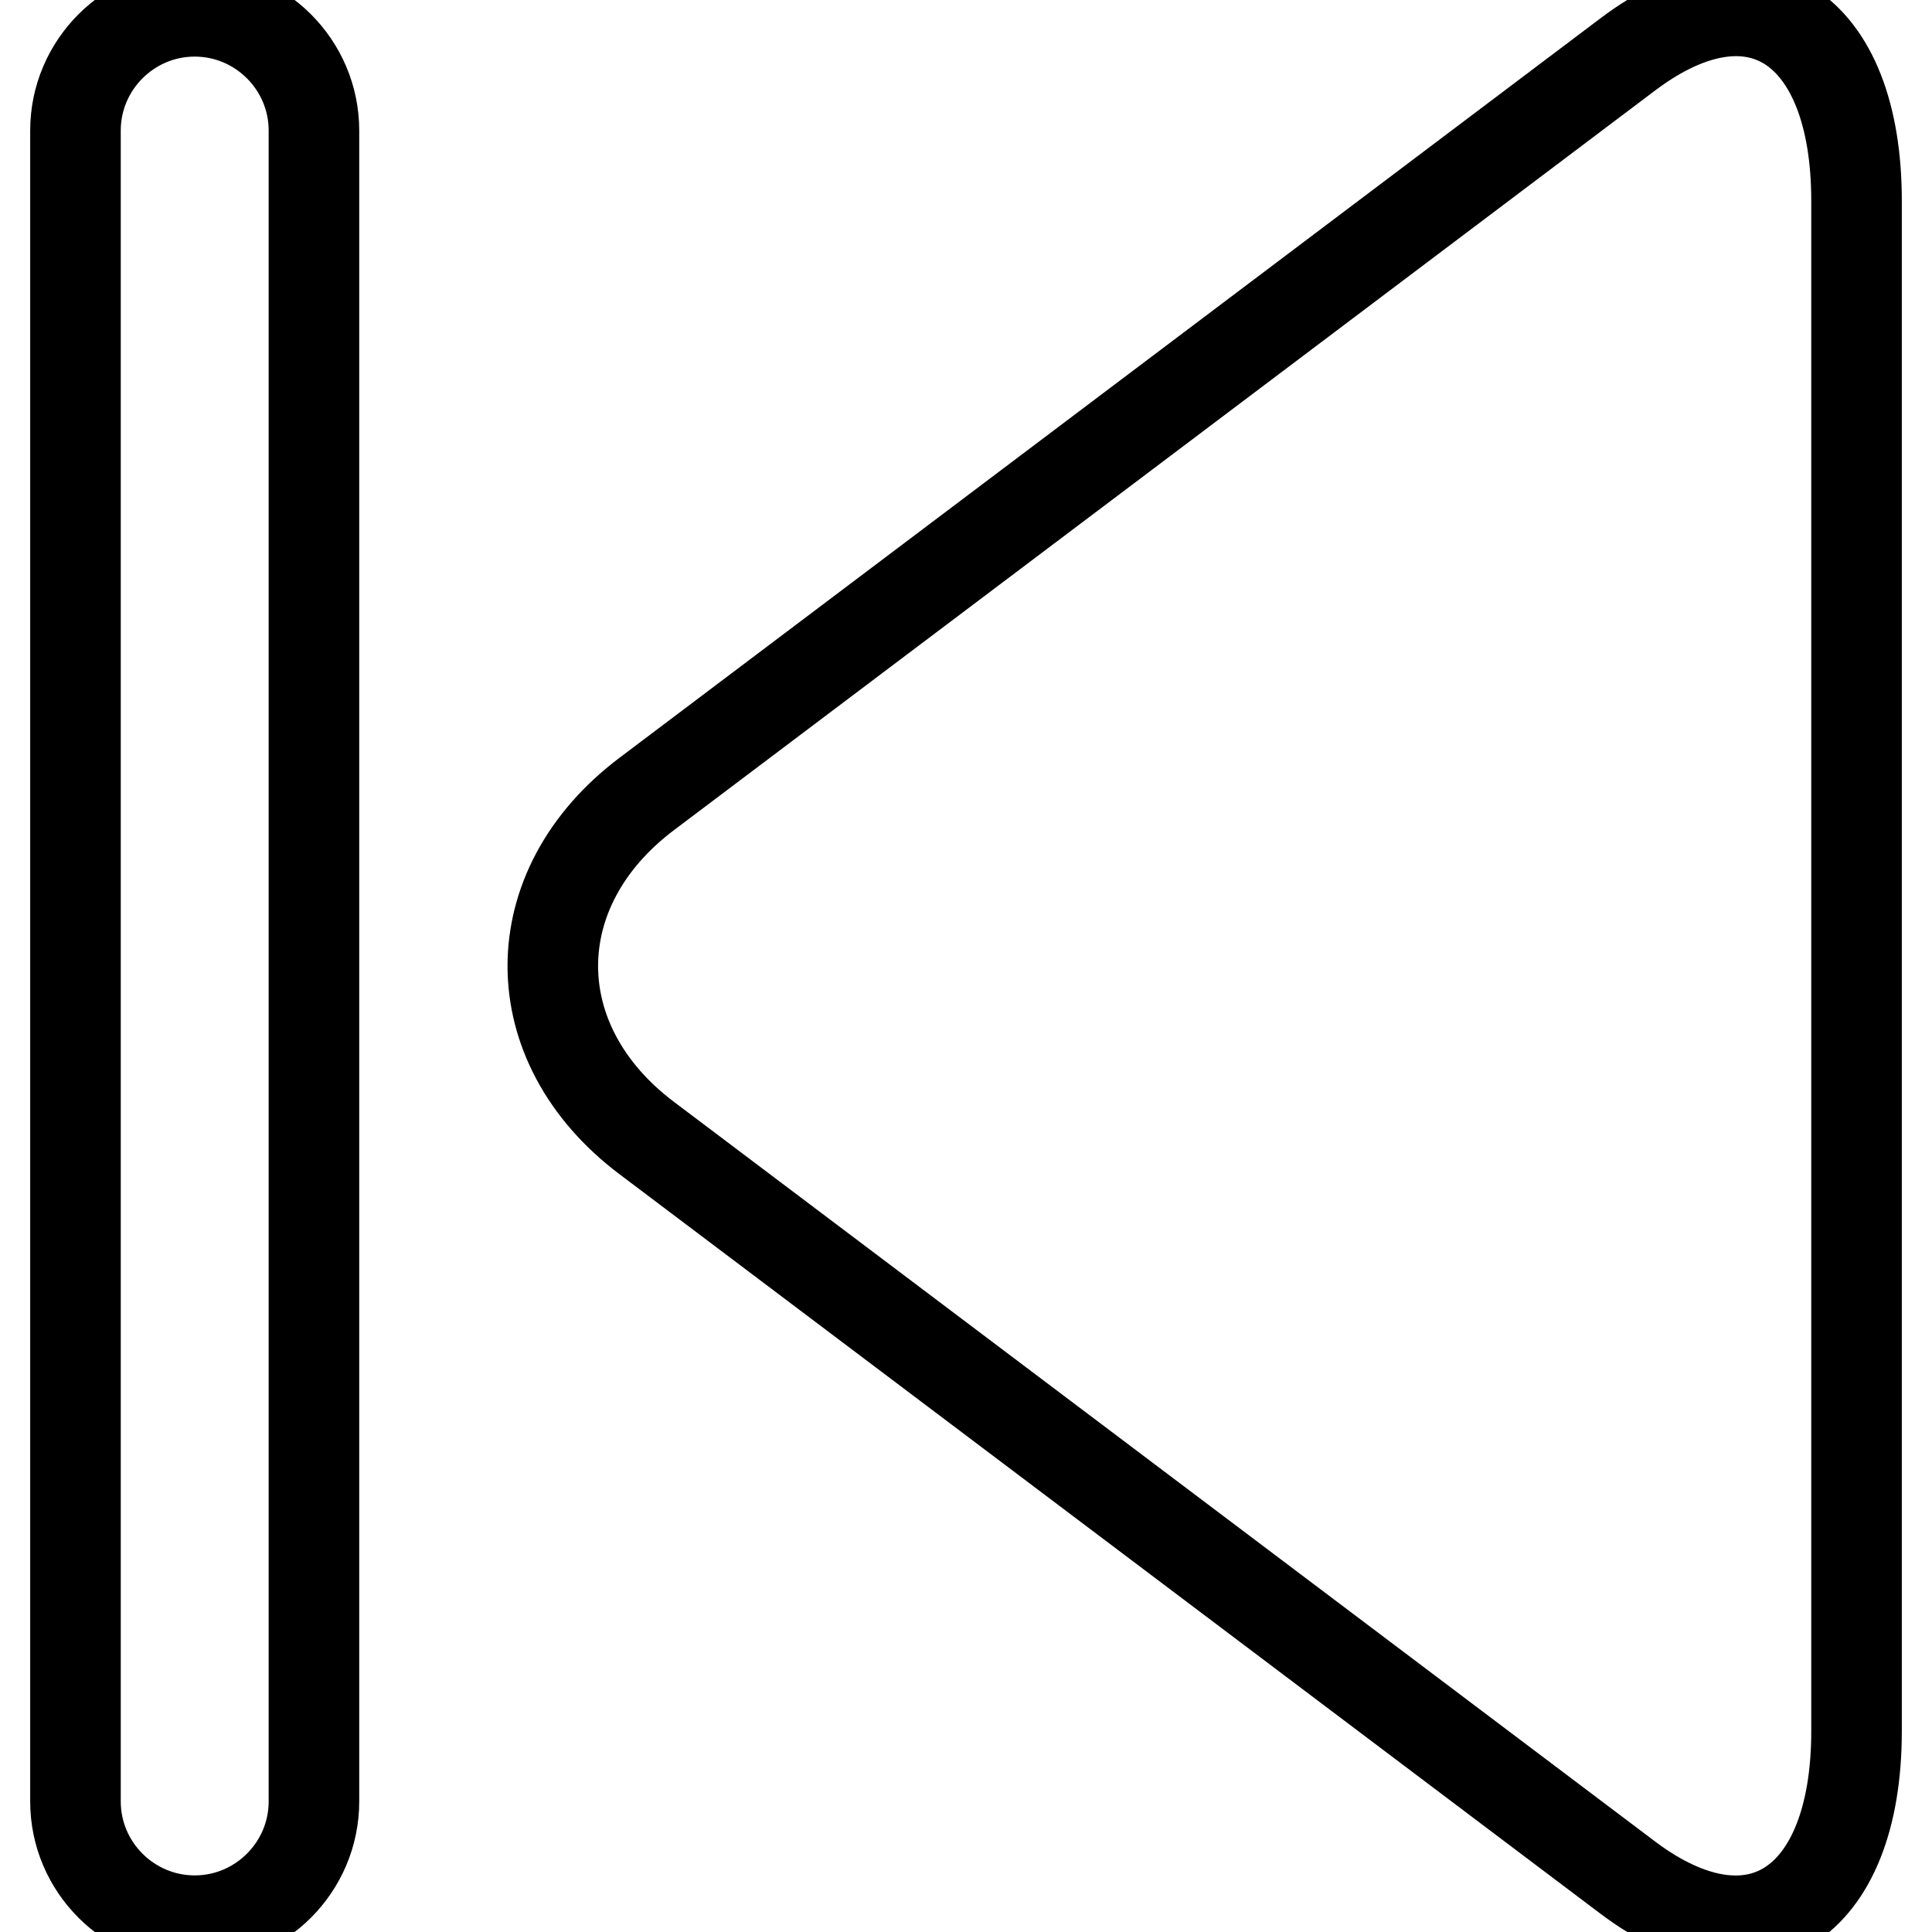
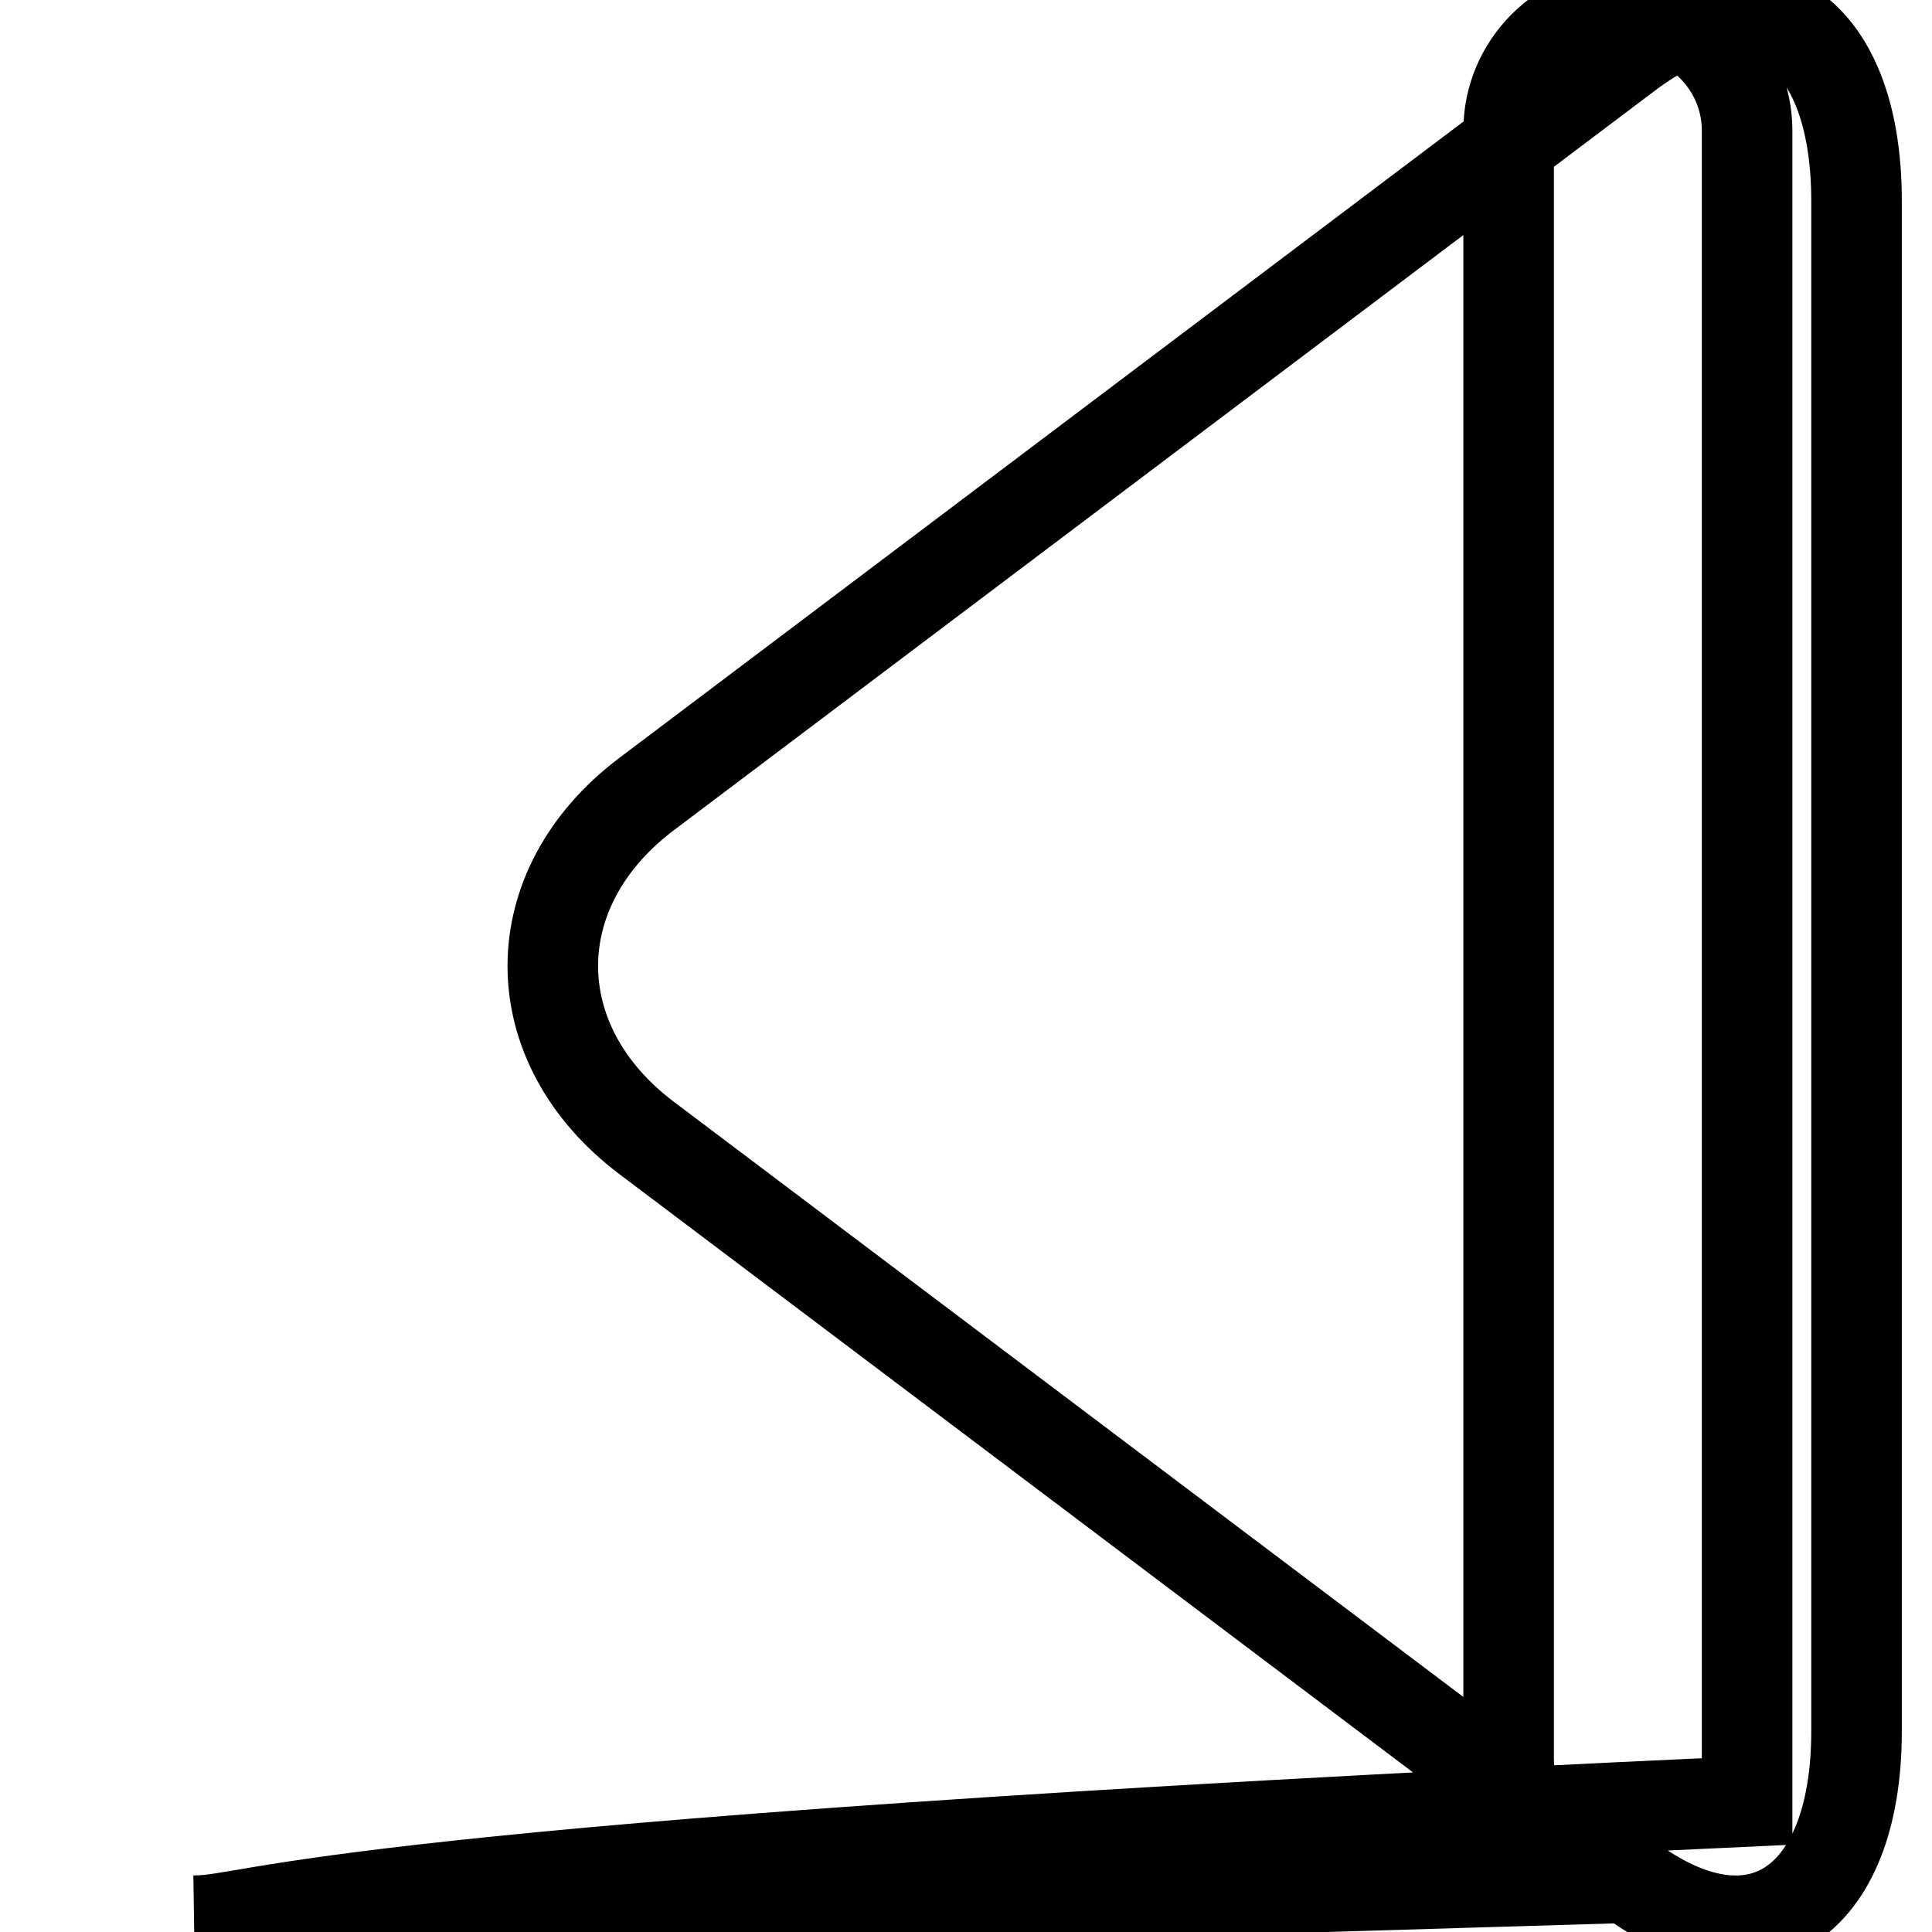
<svg xmlns="http://www.w3.org/2000/svg" version="1.1" x="0px" y="0px" viewBox="0 0 256 256" enable-background="new 0 0 256 256" xml:space="preserve">
  <g>
-     <path stroke-width="12" fill-opacity="0" stroke="#000000" d="M215.7,248.8c16.6,12.5,30.3,3.8,30.3-19.4V26.6c0-23.2-13.6-32-30.3-19.4l-130,98 c-16.6,12.5-16.6,33.1,0,45.6L215.7,248.8z M25.8,254.5c-8.7,0-15.8-7.1-15.8-15.8V17.3c0-8.7,7.1-15.8,15.8-15.8 c8.7,0,15.8,7.1,15.8,15.8v221.4C41.6,247.4,34.5,254.5,25.8,254.5z" />
+     <path stroke-width="12" fill-opacity="0" stroke="#000000" d="M215.7,248.8c16.6,12.5,30.3,3.8,30.3-19.4V26.6c0-23.2-13.6-32-30.3-19.4l-130,98 c-16.6,12.5-16.6,33.1,0,45.6L215.7,248.8z c-8.7,0-15.8-7.1-15.8-15.8V17.3c0-8.7,7.1-15.8,15.8-15.8 c8.7,0,15.8,7.1,15.8,15.8v221.4C41.6,247.4,34.5,254.5,25.8,254.5z" />
  </g>
</svg>